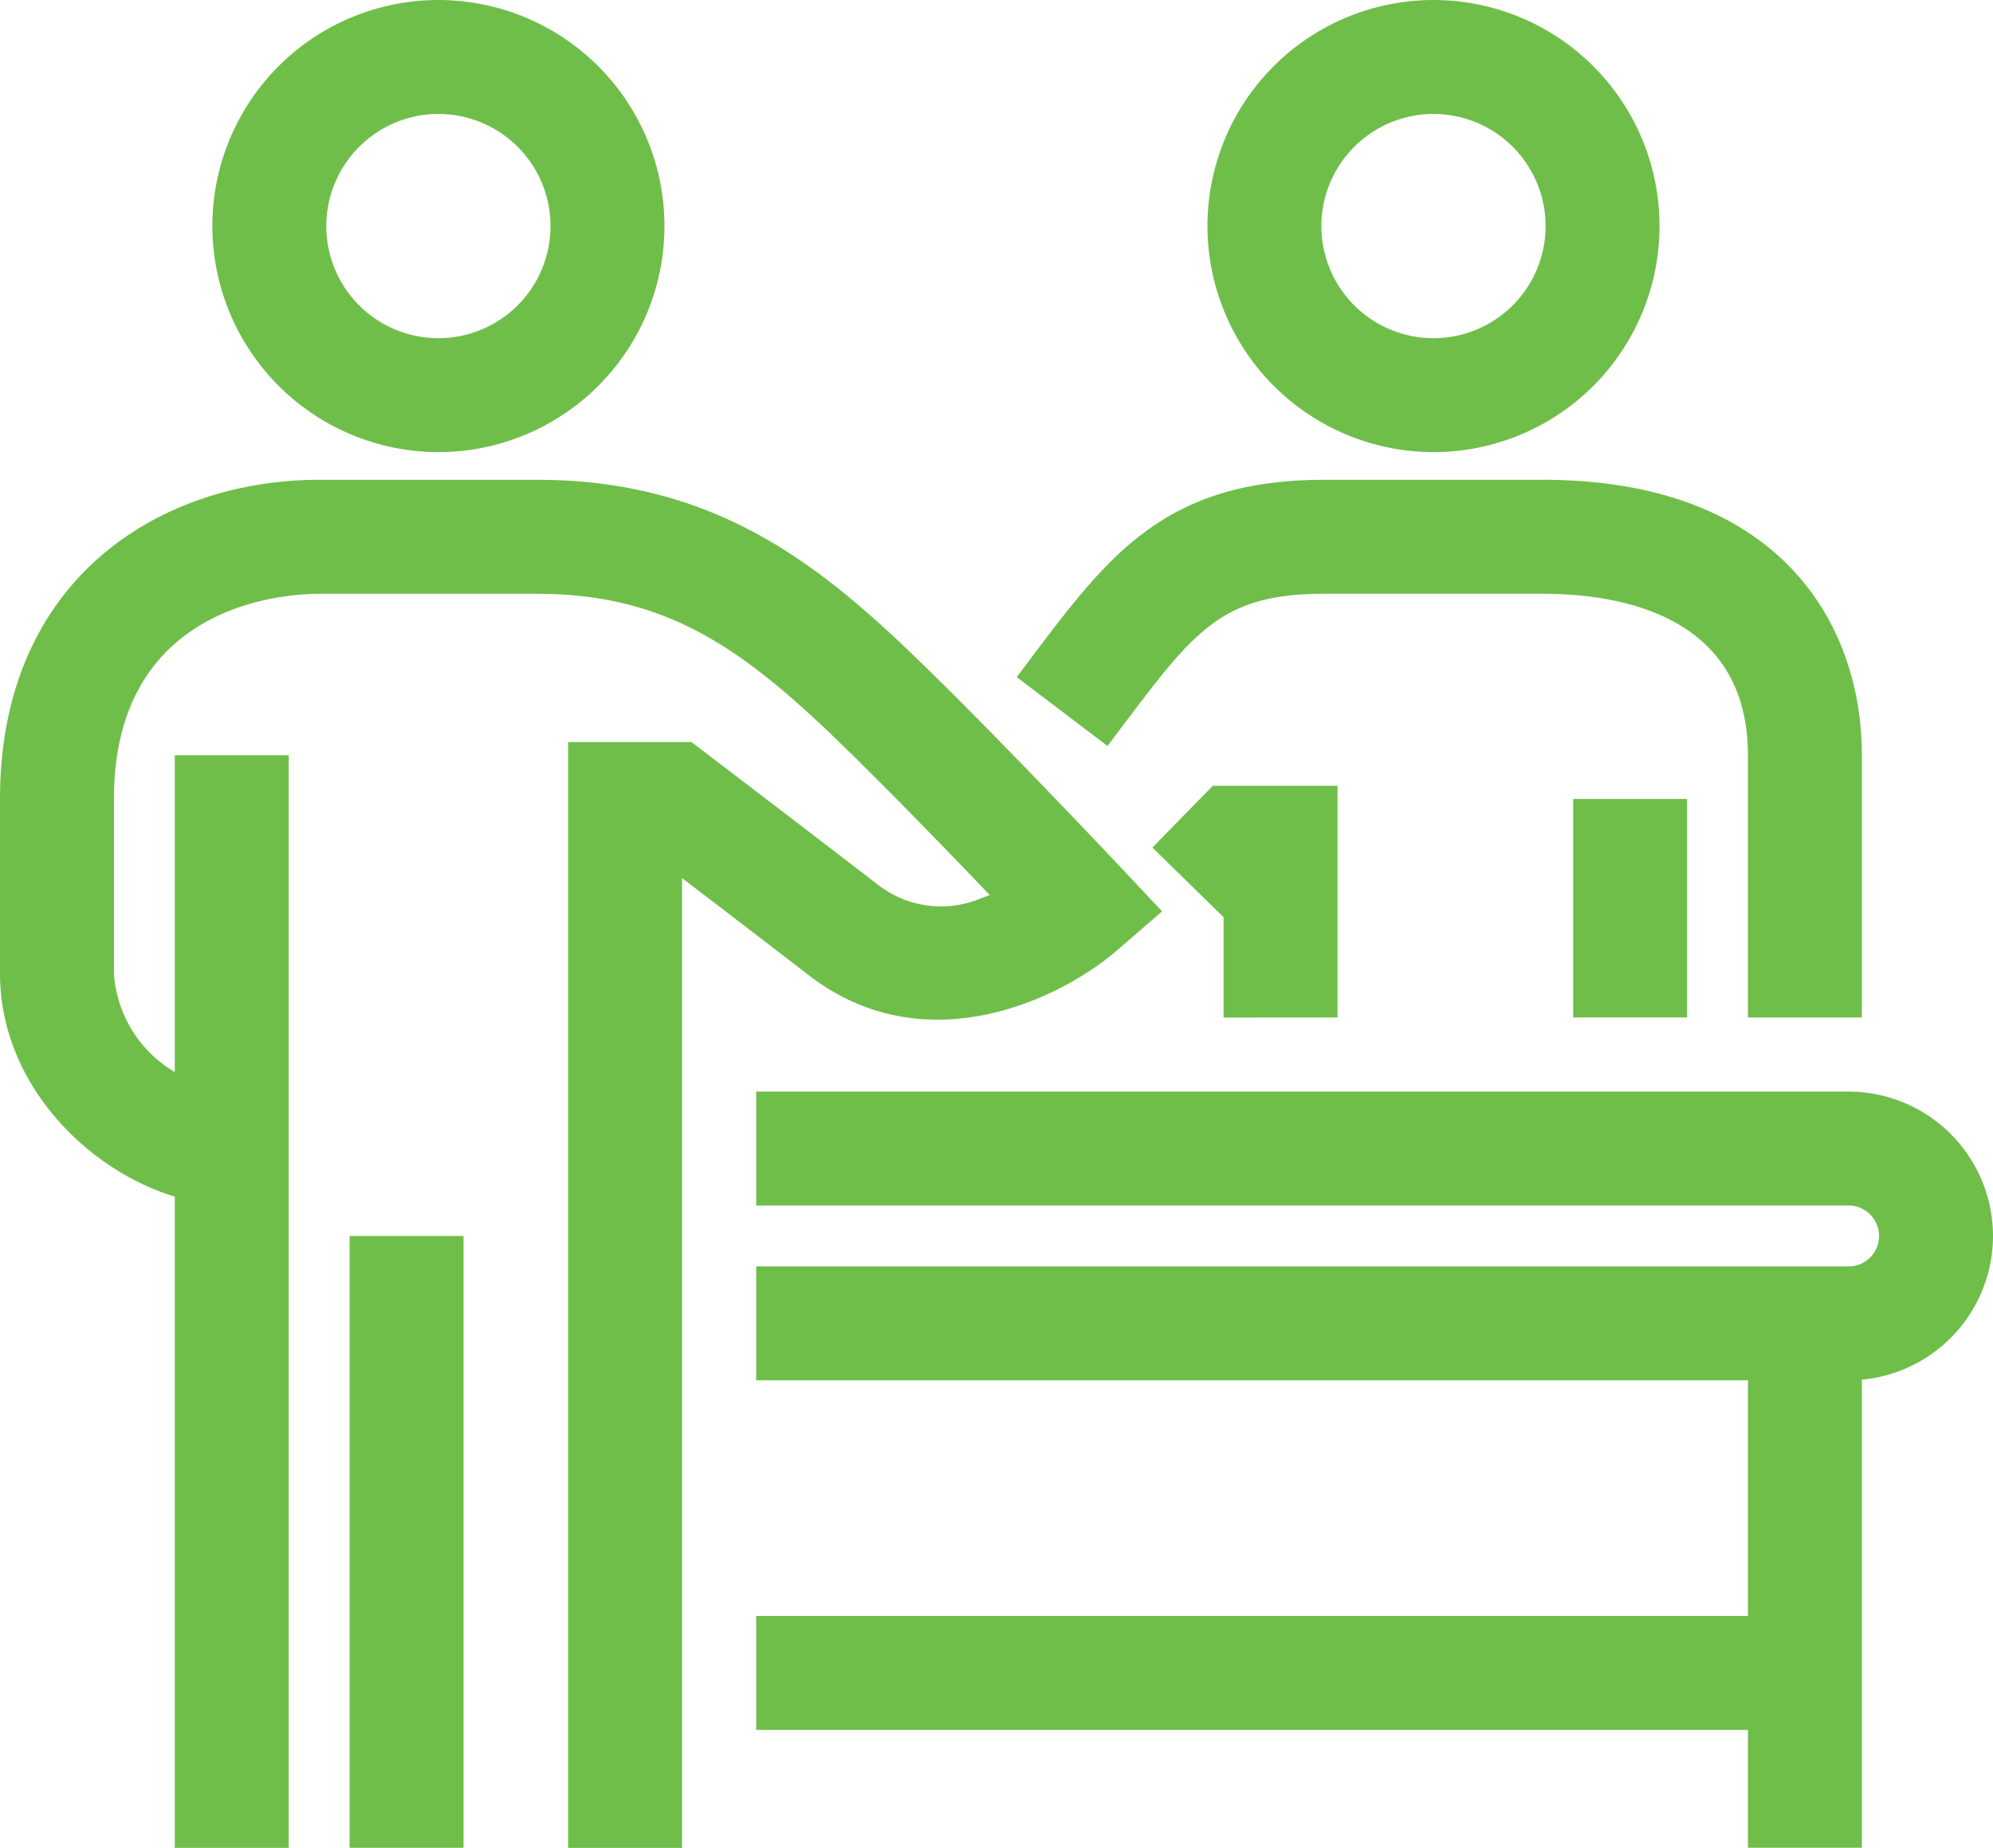
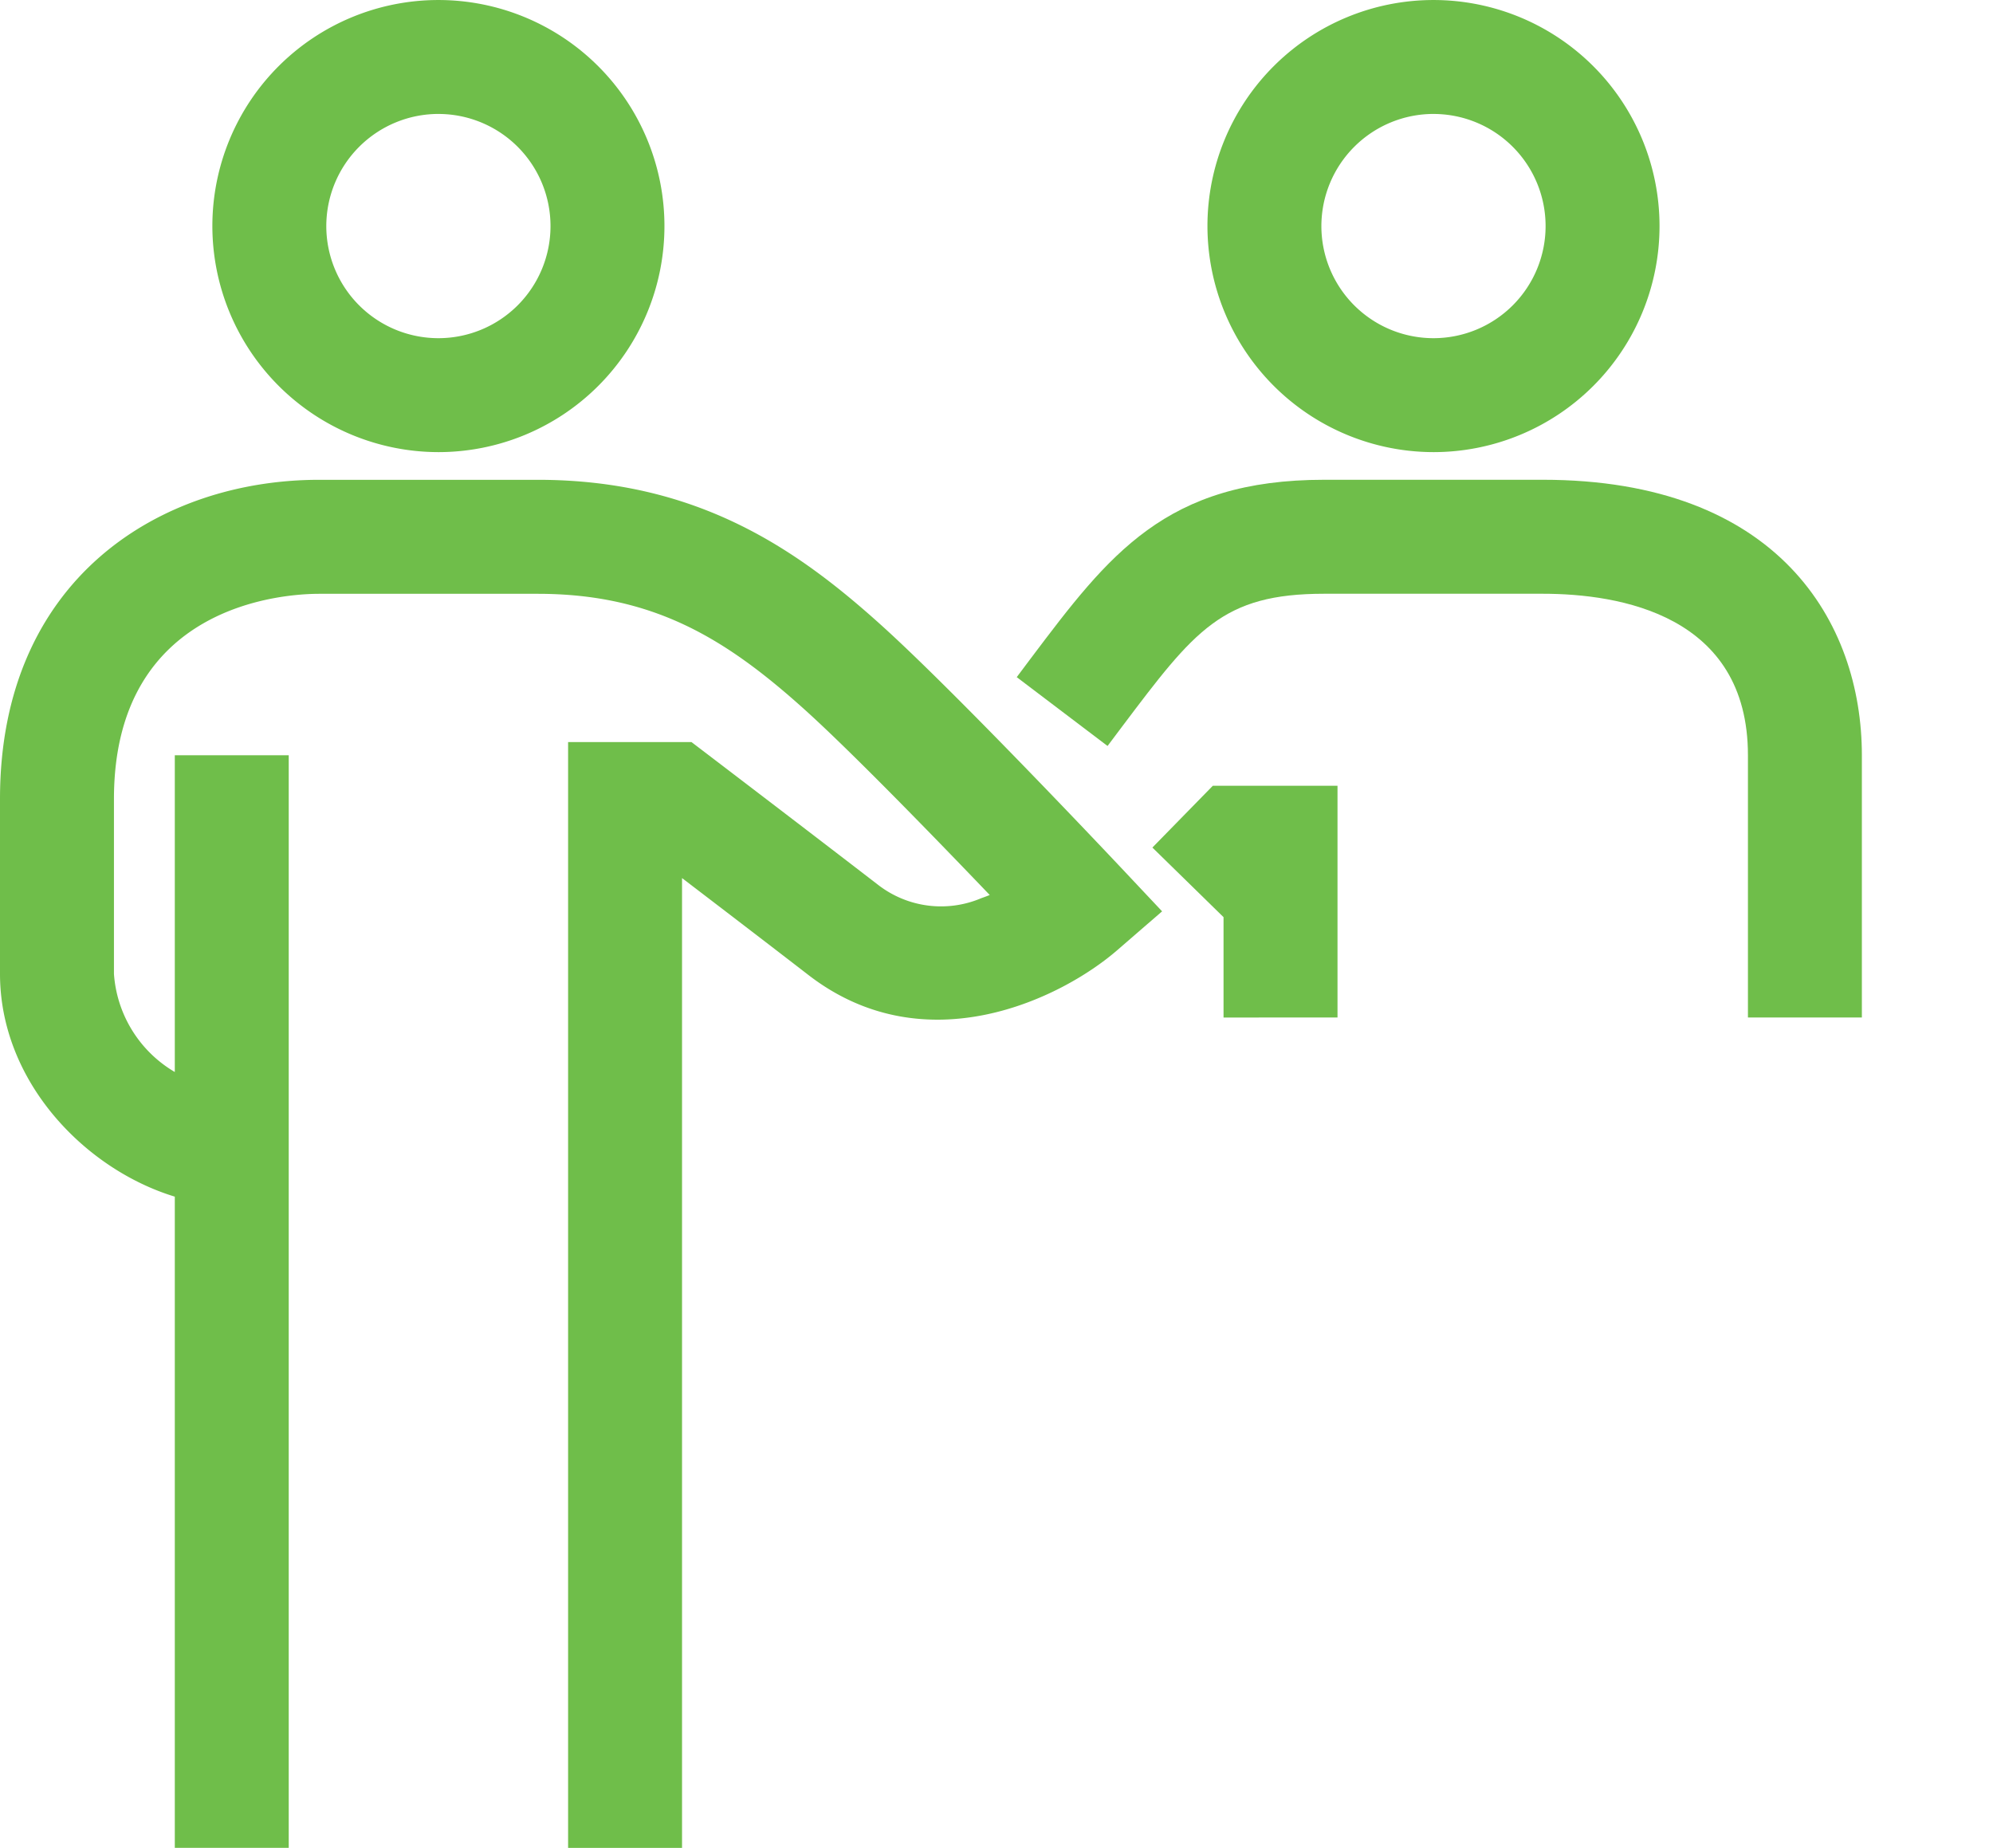
<svg xmlns="http://www.w3.org/2000/svg" id="组_10" data-name="组 10" width="99.113" height="91.887" viewBox="0 0 99.113 91.887">
-   <path id="路径_17" data-name="路径 17" d="M947.679,354.341c3.633-4.821,4.991-6.624,10.066-6.624H968.61c3.812,0,10.206,1.044,10.206,8.033v13.039h5.666V355.749c0-6.623-4.17-13.7-15.872-13.7H957.745c-7.9,0-10.706,3.725-14.592,8.881l-.7.934,4.516,3.423Z" transform="translate(-891.89 -318.191)" fill="#6fbe4a" />
+   <path id="路径_17" data-name="路径 17" d="M947.679,354.341c3.633-4.821,4.991-6.624,10.066-6.624H968.61c3.812,0,10.206,1.044,10.206,8.033v13.039h5.666V355.749c0-6.623-4.17-13.7-15.872-13.7H957.745c-7.9,0-10.706,3.725-14.592,8.881l-.7.934,4.516,3.423" transform="translate(-891.89 -318.191)" fill="#6fbe4a" />
  <path id="路径_18" data-name="路径 18" d="M963.569,380.423V368.9h-6.2l-3.006,3.073,3.538,3.461v4.992Z" transform="translate(-897.054 -329.826)" fill="#6fbe4a" />
-   <rect id="矩形_5" data-name="矩形 5" width="5.666" height="10.866" transform="translate(78.234 39.731)" fill="#6fbe4a" />
  <path id="路径_19" data-name="路径 19" d="M908.781,365.443l2.232-1.933-2.023-2.15c-.332-.352-8.166-8.671-11.921-12.06-4.172-3.765-9.132-7.249-17.11-7.249H869.093c-7.9,0-15.872,4.908-15.872,15.872v8.693c0,5.357,4.221,9.72,8.693,11.082v32.382h5.666V355.749h-5.666V371.5a6.153,6.153,0,0,1-3.026-4.881v-8.693c0-9.714,8.5-10.206,10.205-10.206h10.866c5.745,0,9.353,2.216,13.314,5.79,2.336,2.108,6.517,6.419,9.168,9.188-.137.055-.276.108-.419.157a5.11,5.11,0,0,1-5.121-.653c-3.535-2.723-8.531-6.529-8.531-6.529l-.76-.579h-6.137v54.989h5.666V361.856c1.766,1.349,4.276,3.268,6.3,4.831C899.262,371.17,906.02,367.834,908.781,365.443Z" transform="translate(-853.221 -318.191)" fill="#6fbe4a" />
-   <rect id="矩形_6" data-name="矩形 6" width="5.666" height="30.424" transform="translate(17.385 61.463)" fill="#6fbe4a" />
-   <path id="路径_20" data-name="路径 20" d="M981.094,402.924a7.188,7.188,0,0,0-7.179-7.18h-54.33v5.666h54.33a1.513,1.513,0,0,1,0,3.026h-54.33V410.1h49.323v11.72H919.585v5.666h49.323v5.859h5.666V410.069A7.187,7.187,0,0,0,981.094,402.924Z" transform="translate(-881.981 -341.461)" fill="#6fbe4a" />
  <path id="路径_21" data-name="路径 21" d="M883.1,322.426a11.241,11.241,0,1,0-11.241-11.241A11.254,11.254,0,0,0,883.1,322.426Zm0-16.816a5.575,5.575,0,1,1-5.575,5.575A5.581,5.581,0,0,1,883.1,305.609Z" transform="translate(-861.298 -299.943)" fill="#6fbe4a" />
  <path id="路径_22" data-name="路径 22" d="M970.434,322.426a11.241,11.241,0,1,0-11.241-11.241A11.254,11.254,0,0,0,970.434,322.426Zm0-16.816a5.575,5.575,0,1,1-5.575,5.575A5.581,5.581,0,0,1,970.434,305.609Z" transform="translate(-899.146 -299.943)" fill="#6fbe4a" />
</svg>